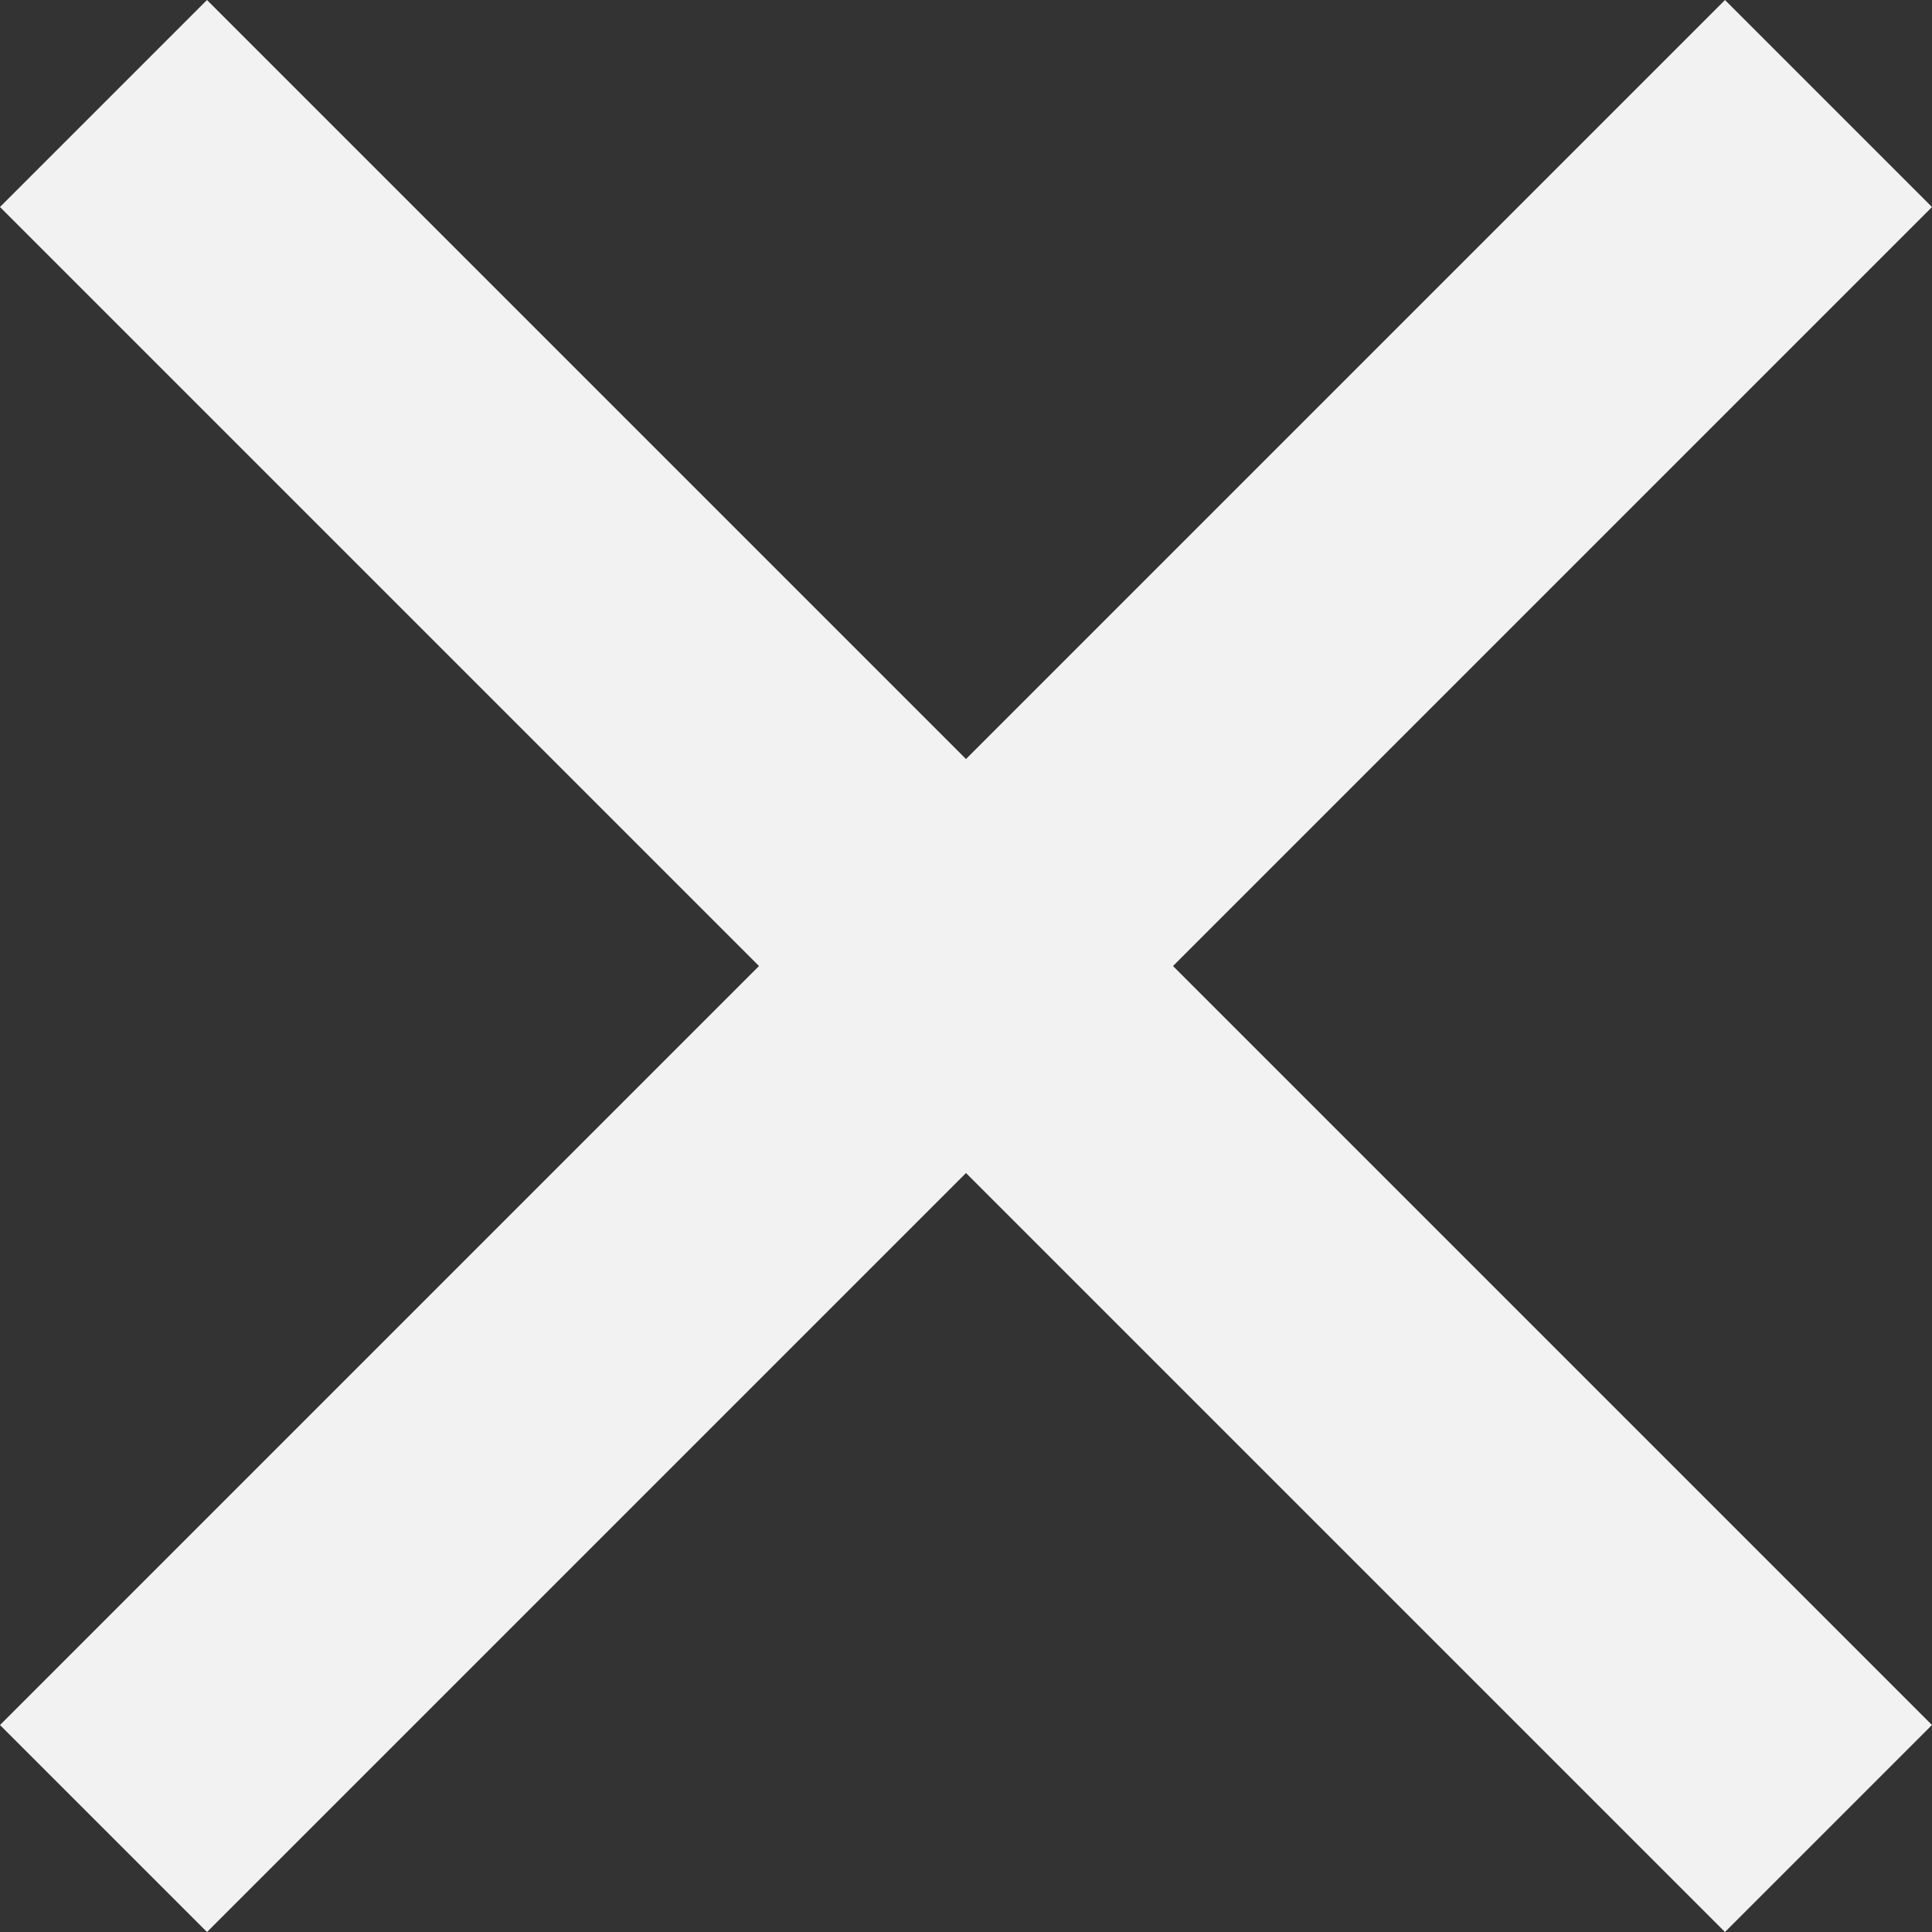
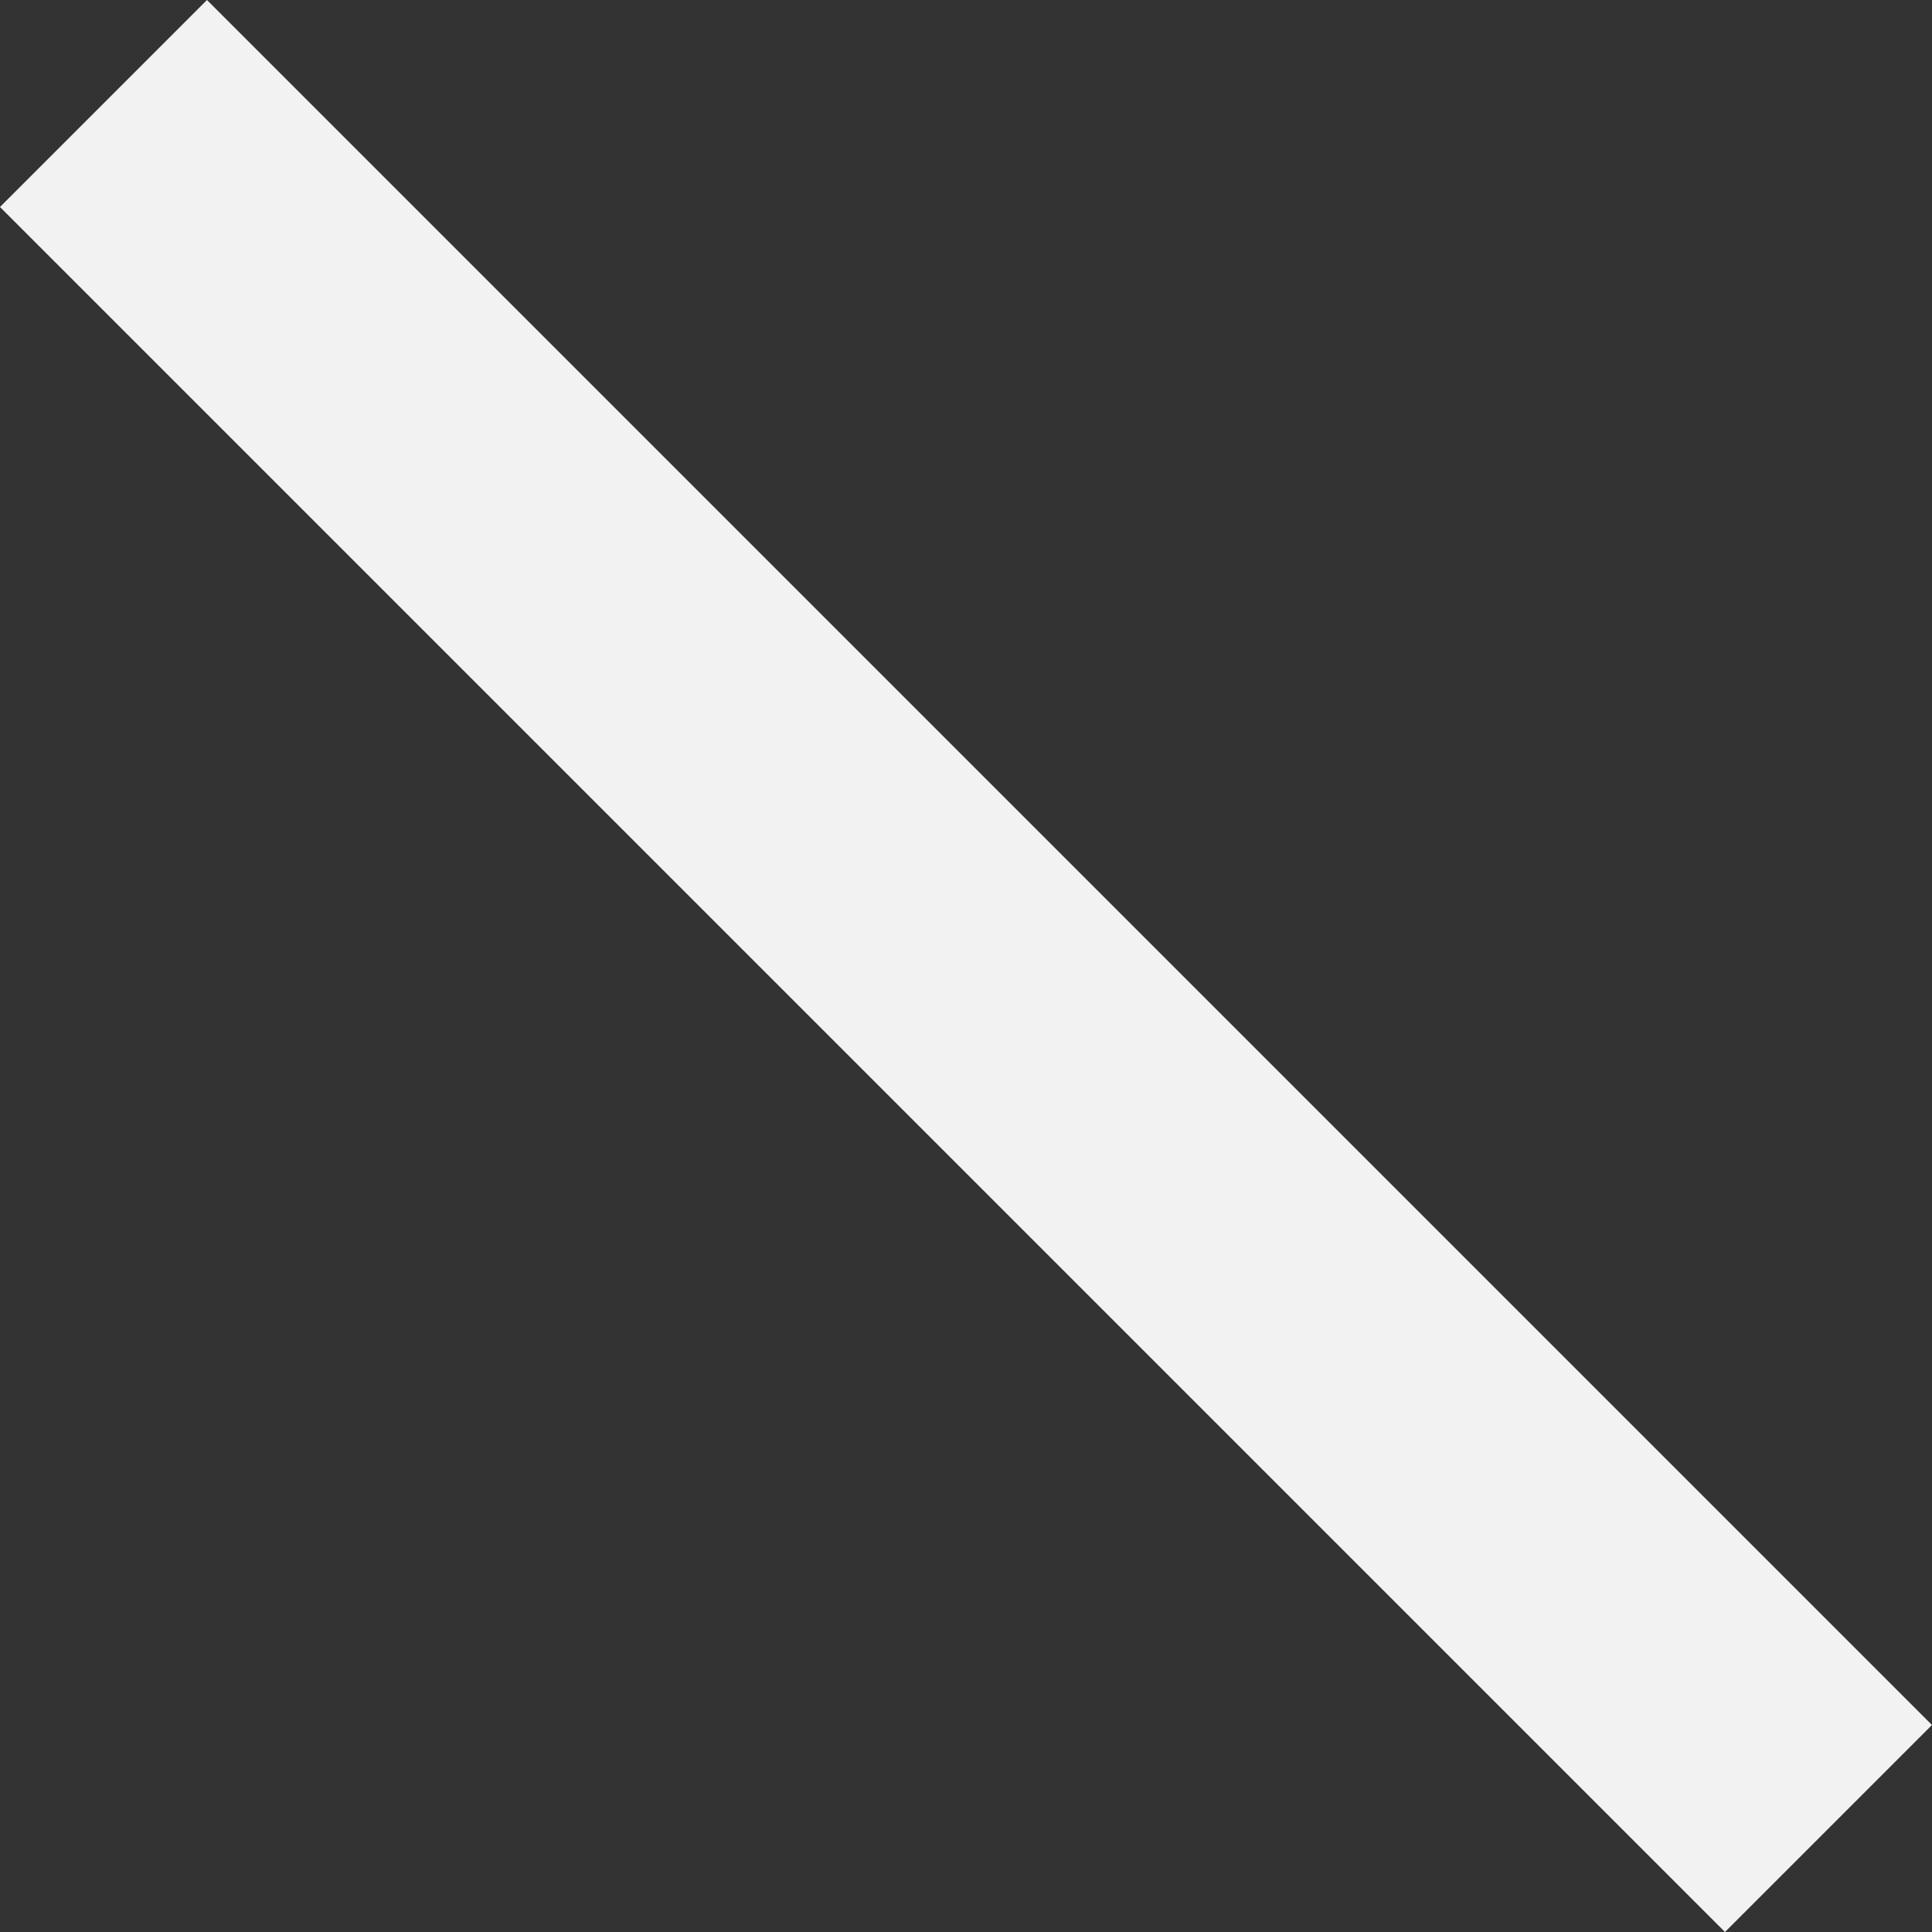
<svg xmlns="http://www.w3.org/2000/svg" width="19.799" height="19.799" viewBox="0 0 19.799 19.799">
  <rect x="0" y="0" width="19.799" height="19.799" fill="#333333" stroke="none" />
  <g id="CloseMenu" transform="translate(-2757.601 -303.6)">
    <rect id="Rechteck_15" data-name="Rechteck 15" width="25" height="3" transform="translate(2759.722 303.6) rotate(45)" fill="#f2f2f2" />
-     <rect id="Rechteck_16" data-name="Rechteck 16" width="25" height="3" transform="translate(2757.601 321.278) rotate(-45)" fill="#f2f2f2" />
  </g>
</svg>